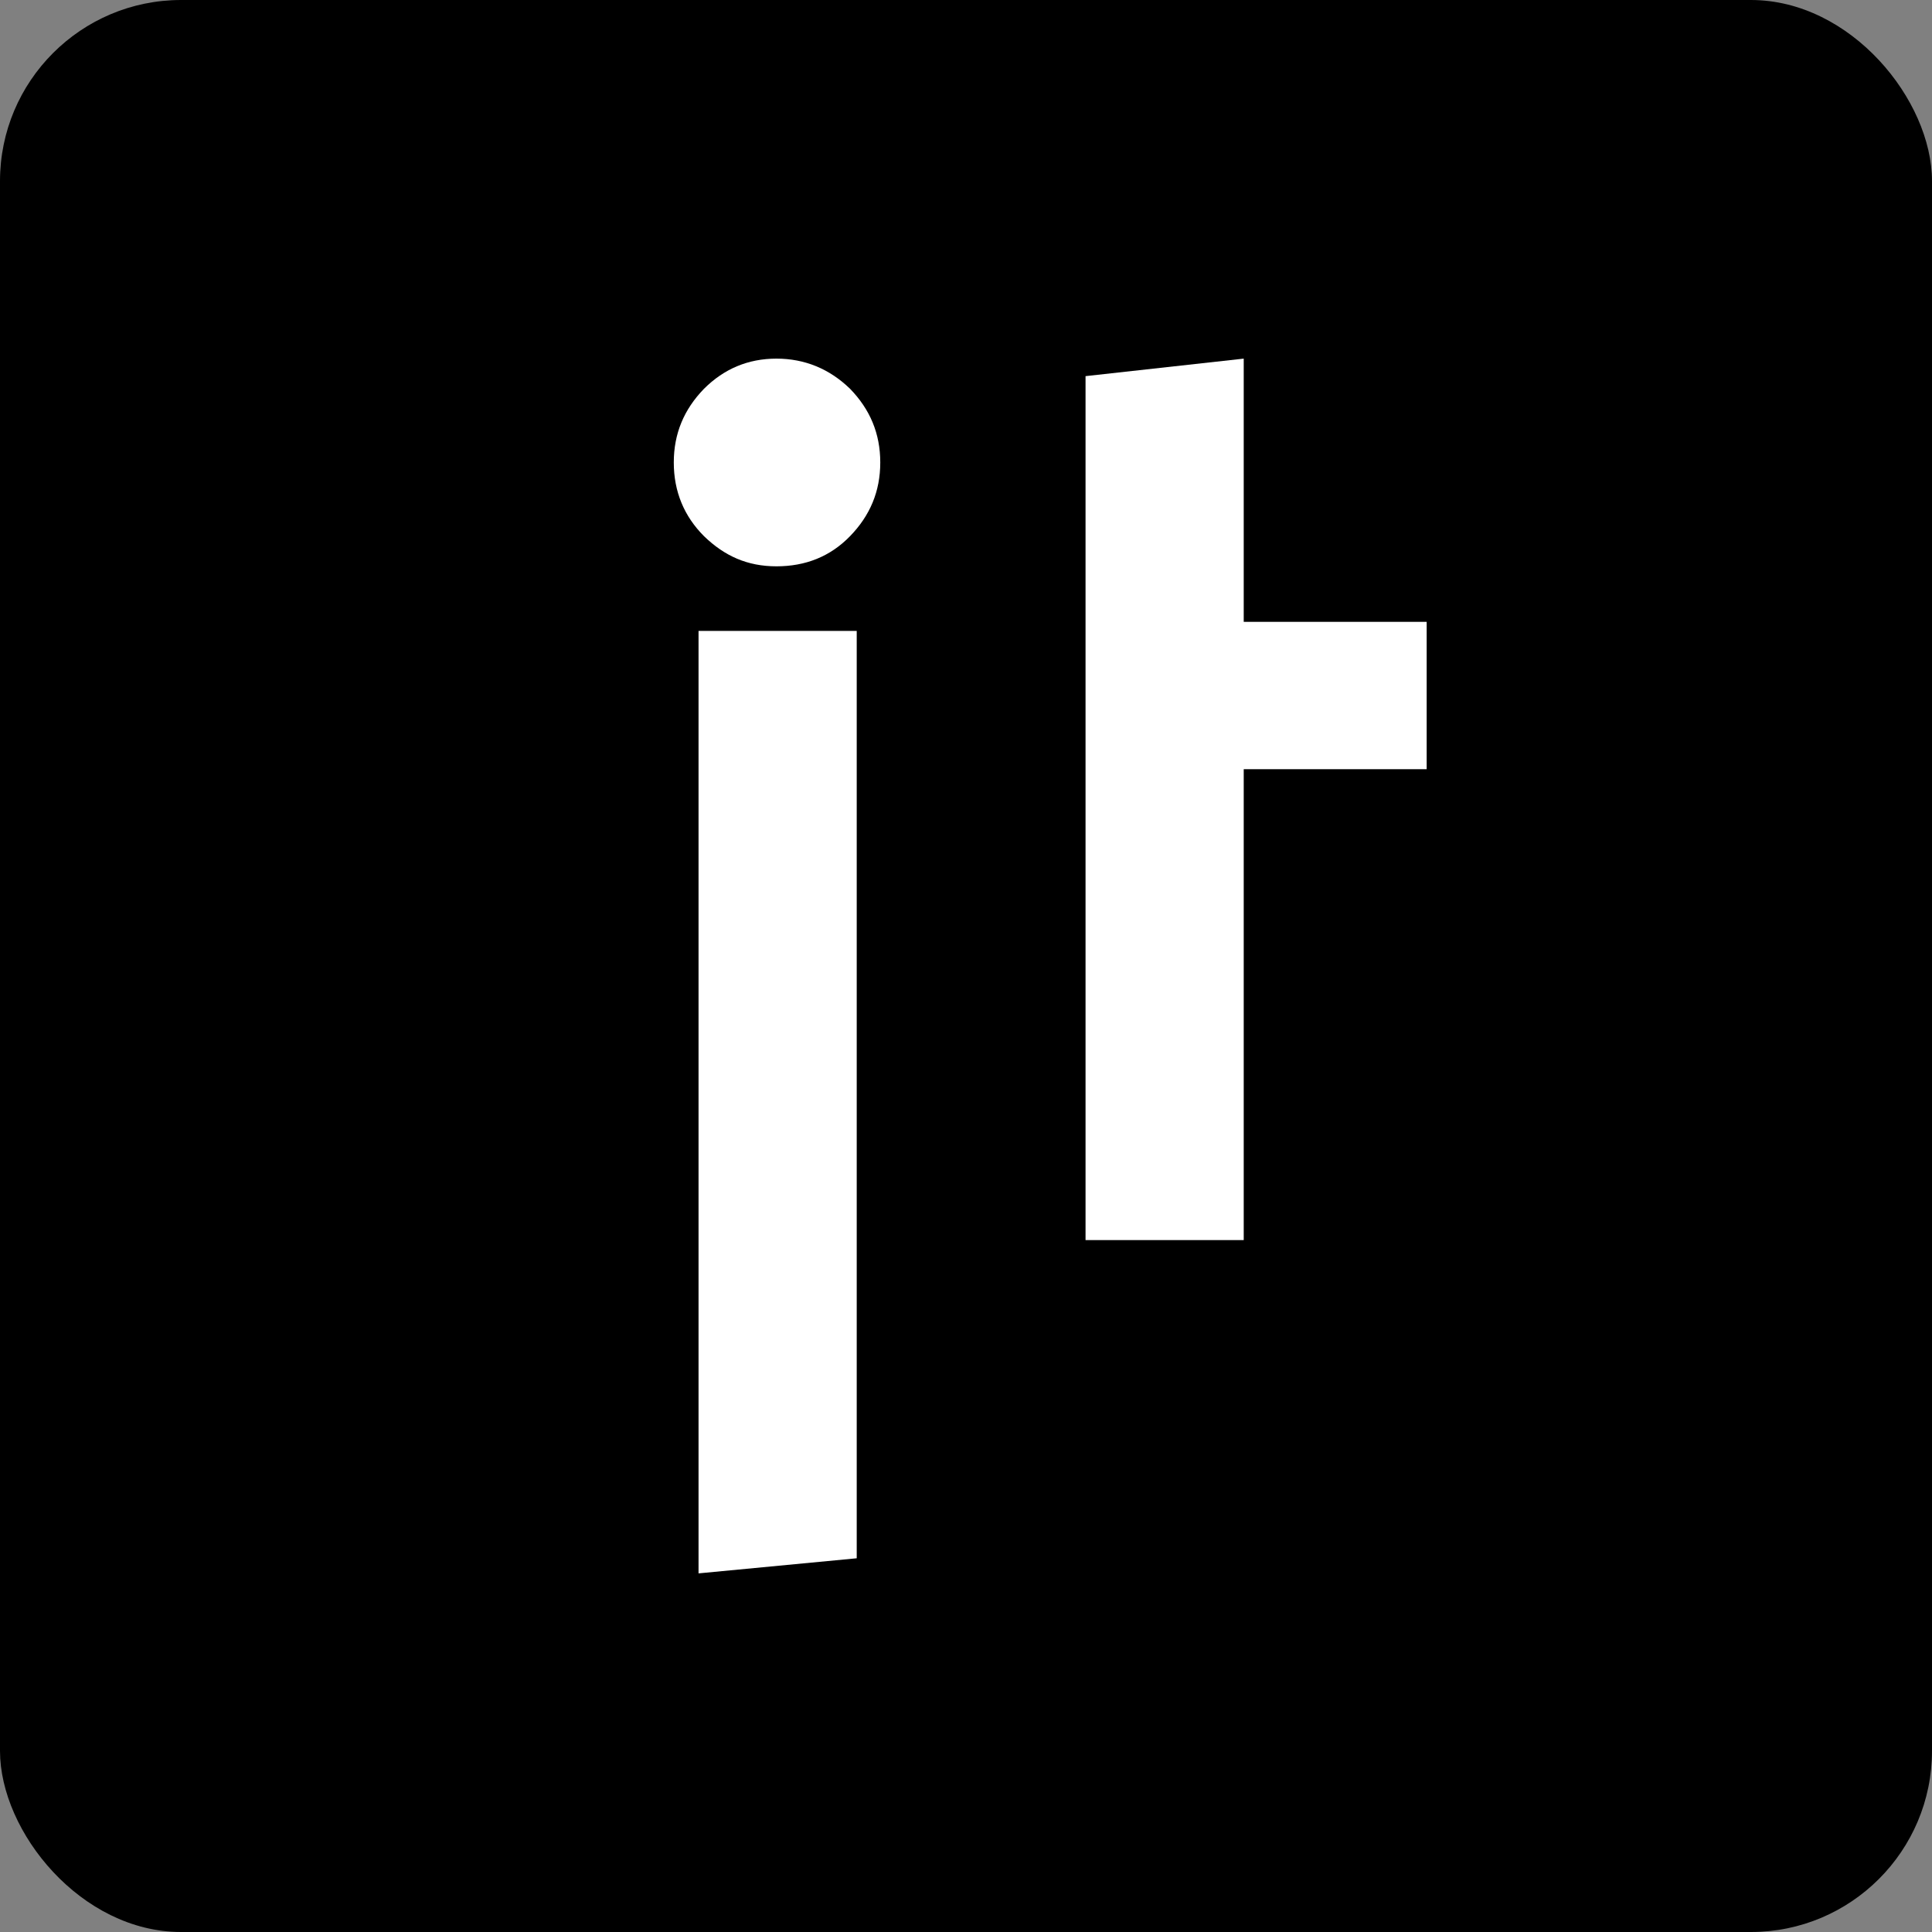
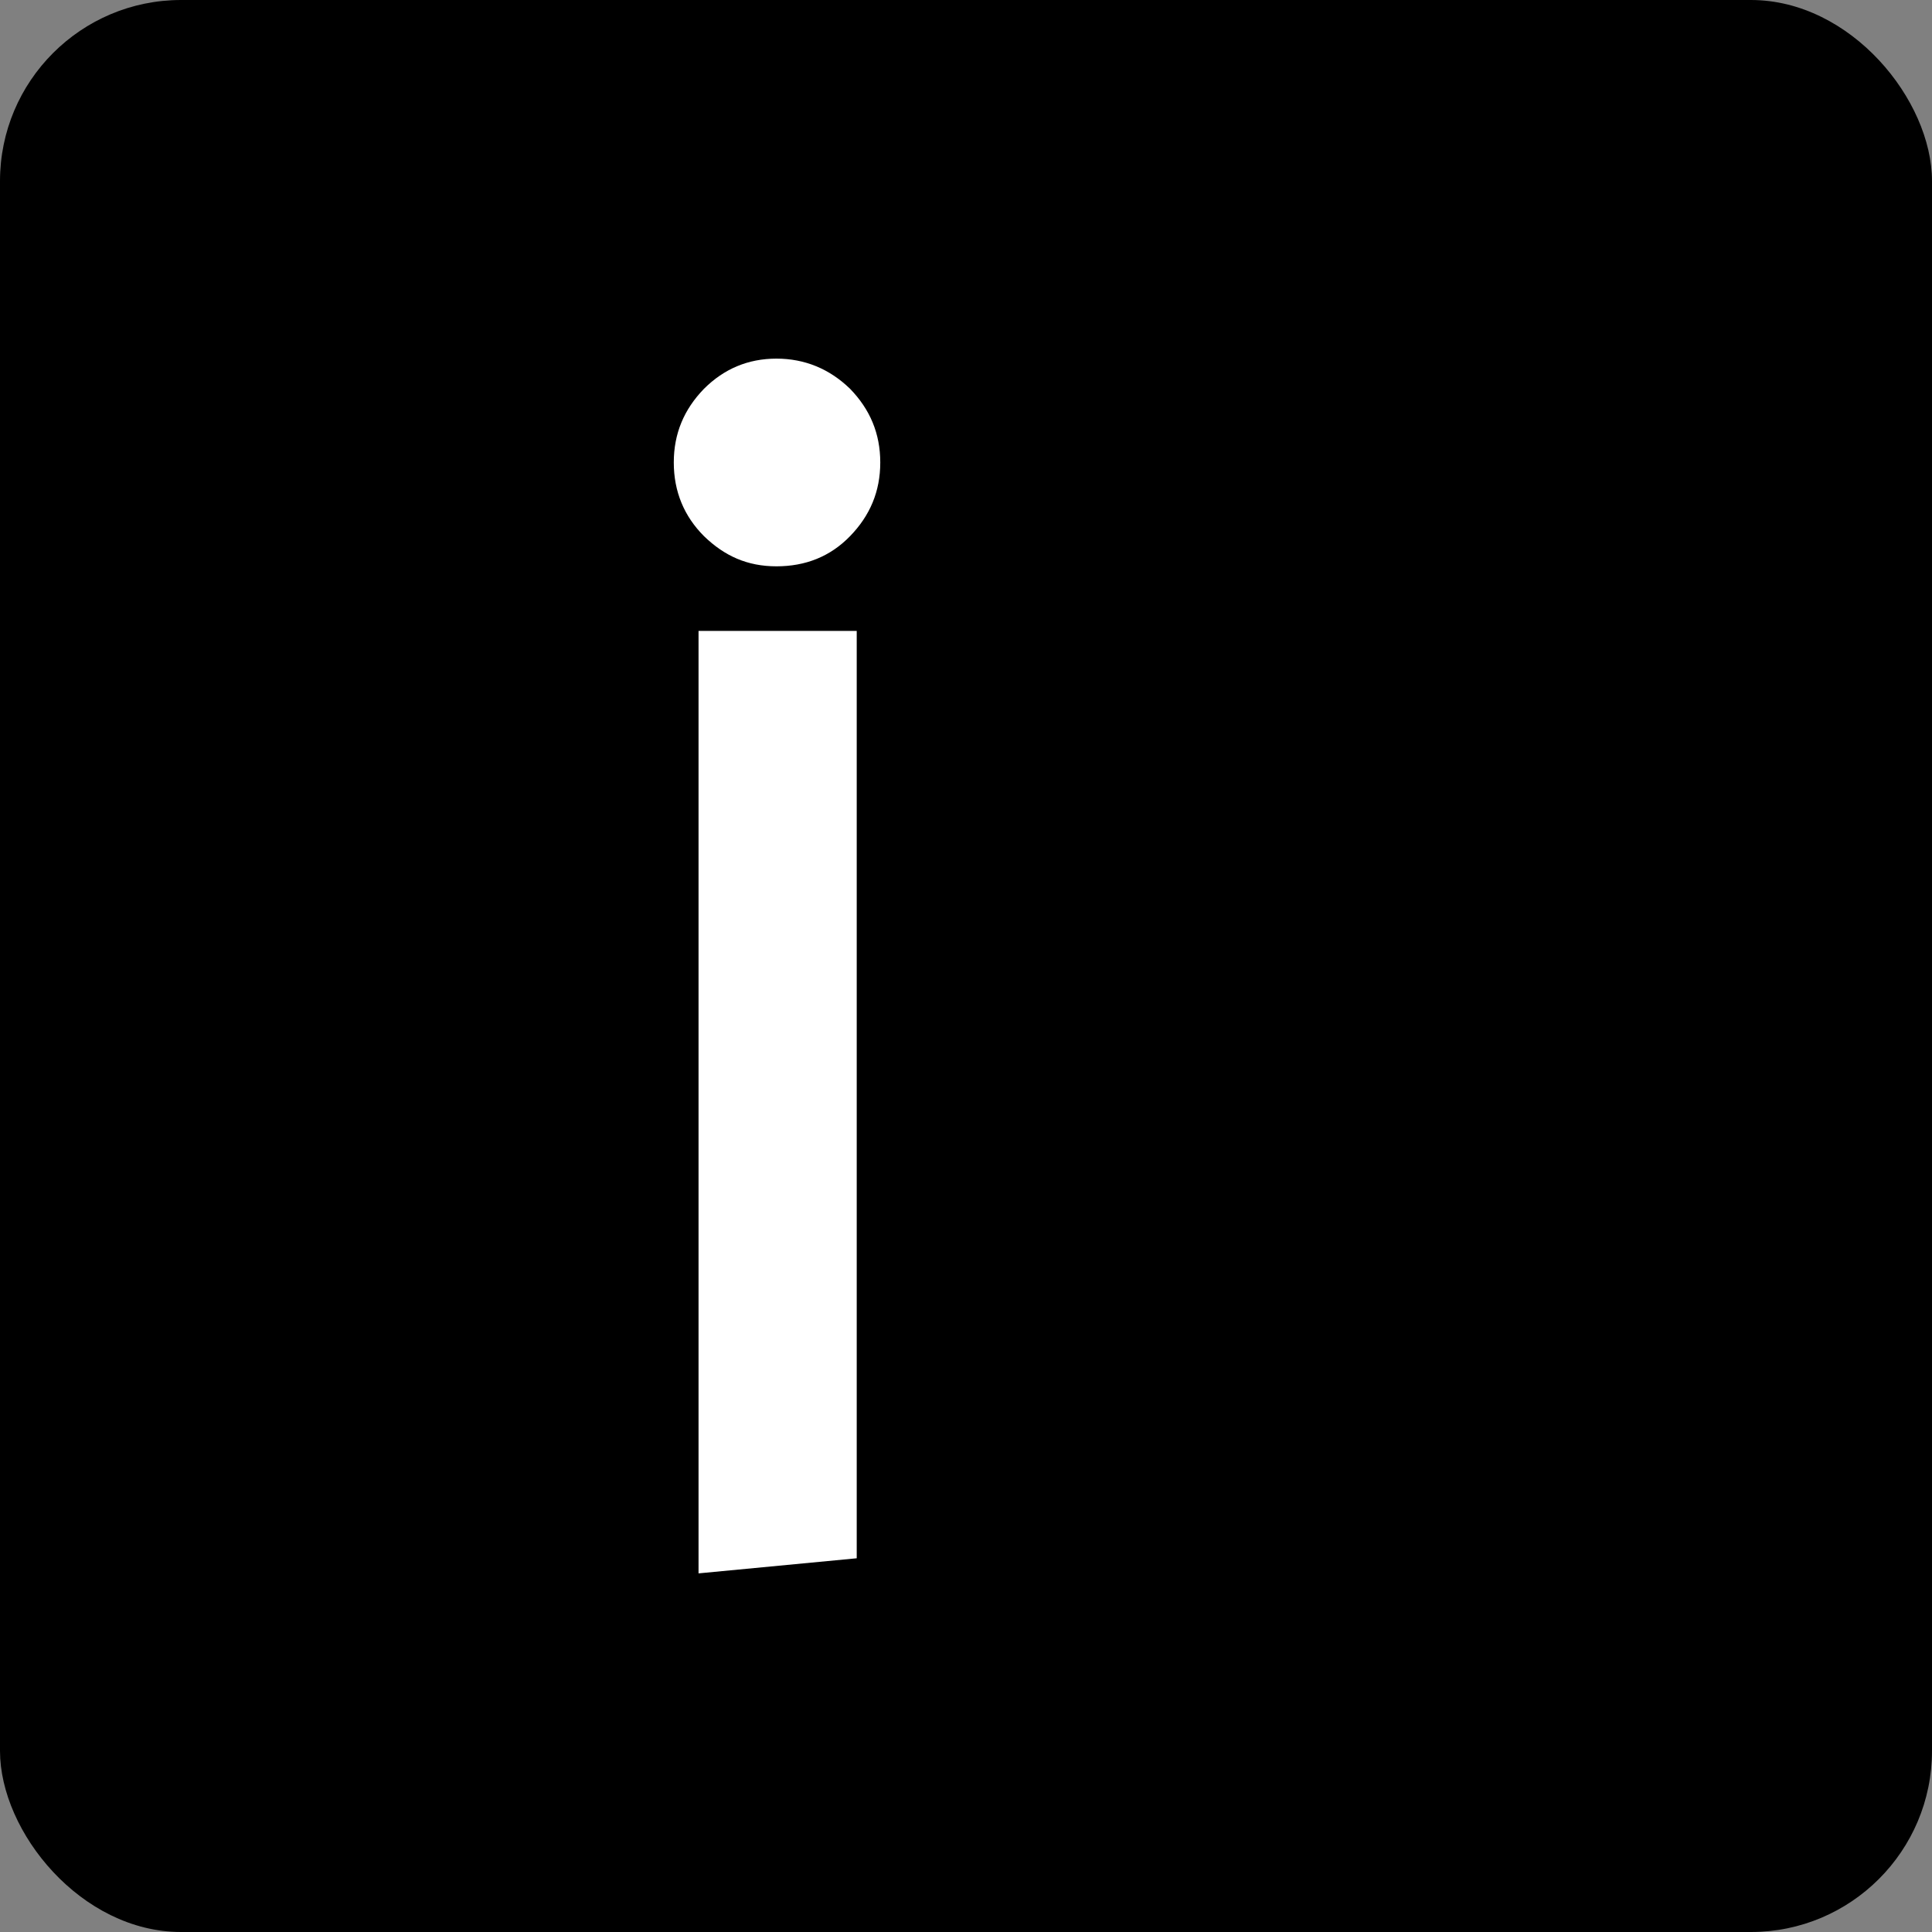
<svg xmlns="http://www.w3.org/2000/svg" viewBox="0 0 32 32" version="1.1" id="Layer_1">
  <rect x="0" y="0" width="32" height="32" fill="#808080" stroke="none" />
  <rect ry="3" rx="3" height="32" width="32" />
  <g>
-     <path style="fill: #fff;" d="M17.98,10.31v-4.08l2.62-.29v4.36h3.03v2.44h-3.03v7.8h-2.62v-10.24Z" />
-     <path style="fill: #fff;" d="M11.66,8.88c-.33-.33-.5-.74-.5-1.22s.17-.88.5-1.22c.33-.33.73-.5,1.2-.5s.88.17,1.22.5c.33.34.5.74.5,1.22s-.17.88-.5,1.22c-.33.34-.74.5-1.22.5s-.86-.17-1.2-.5ZM14.19,10.45v15.36l-2.62.25v-15.61h2.62Z" />
+     <path style="fill: #fff;" d="M11.66,8.88c-.33-.33-.5-.74-.5-1.22s.17-.88.5-1.22c.33-.33.73-.5,1.2-.5s.88.17,1.22.5c.33.34.5.74.5,1.22s-.17.88-.5,1.22c-.33.34-.74.5-1.22.5s-.86-.17-1.2-.5ZM14.19,10.45v15.36l-2.62.25v-15.61Z" />
  </g>
</svg>